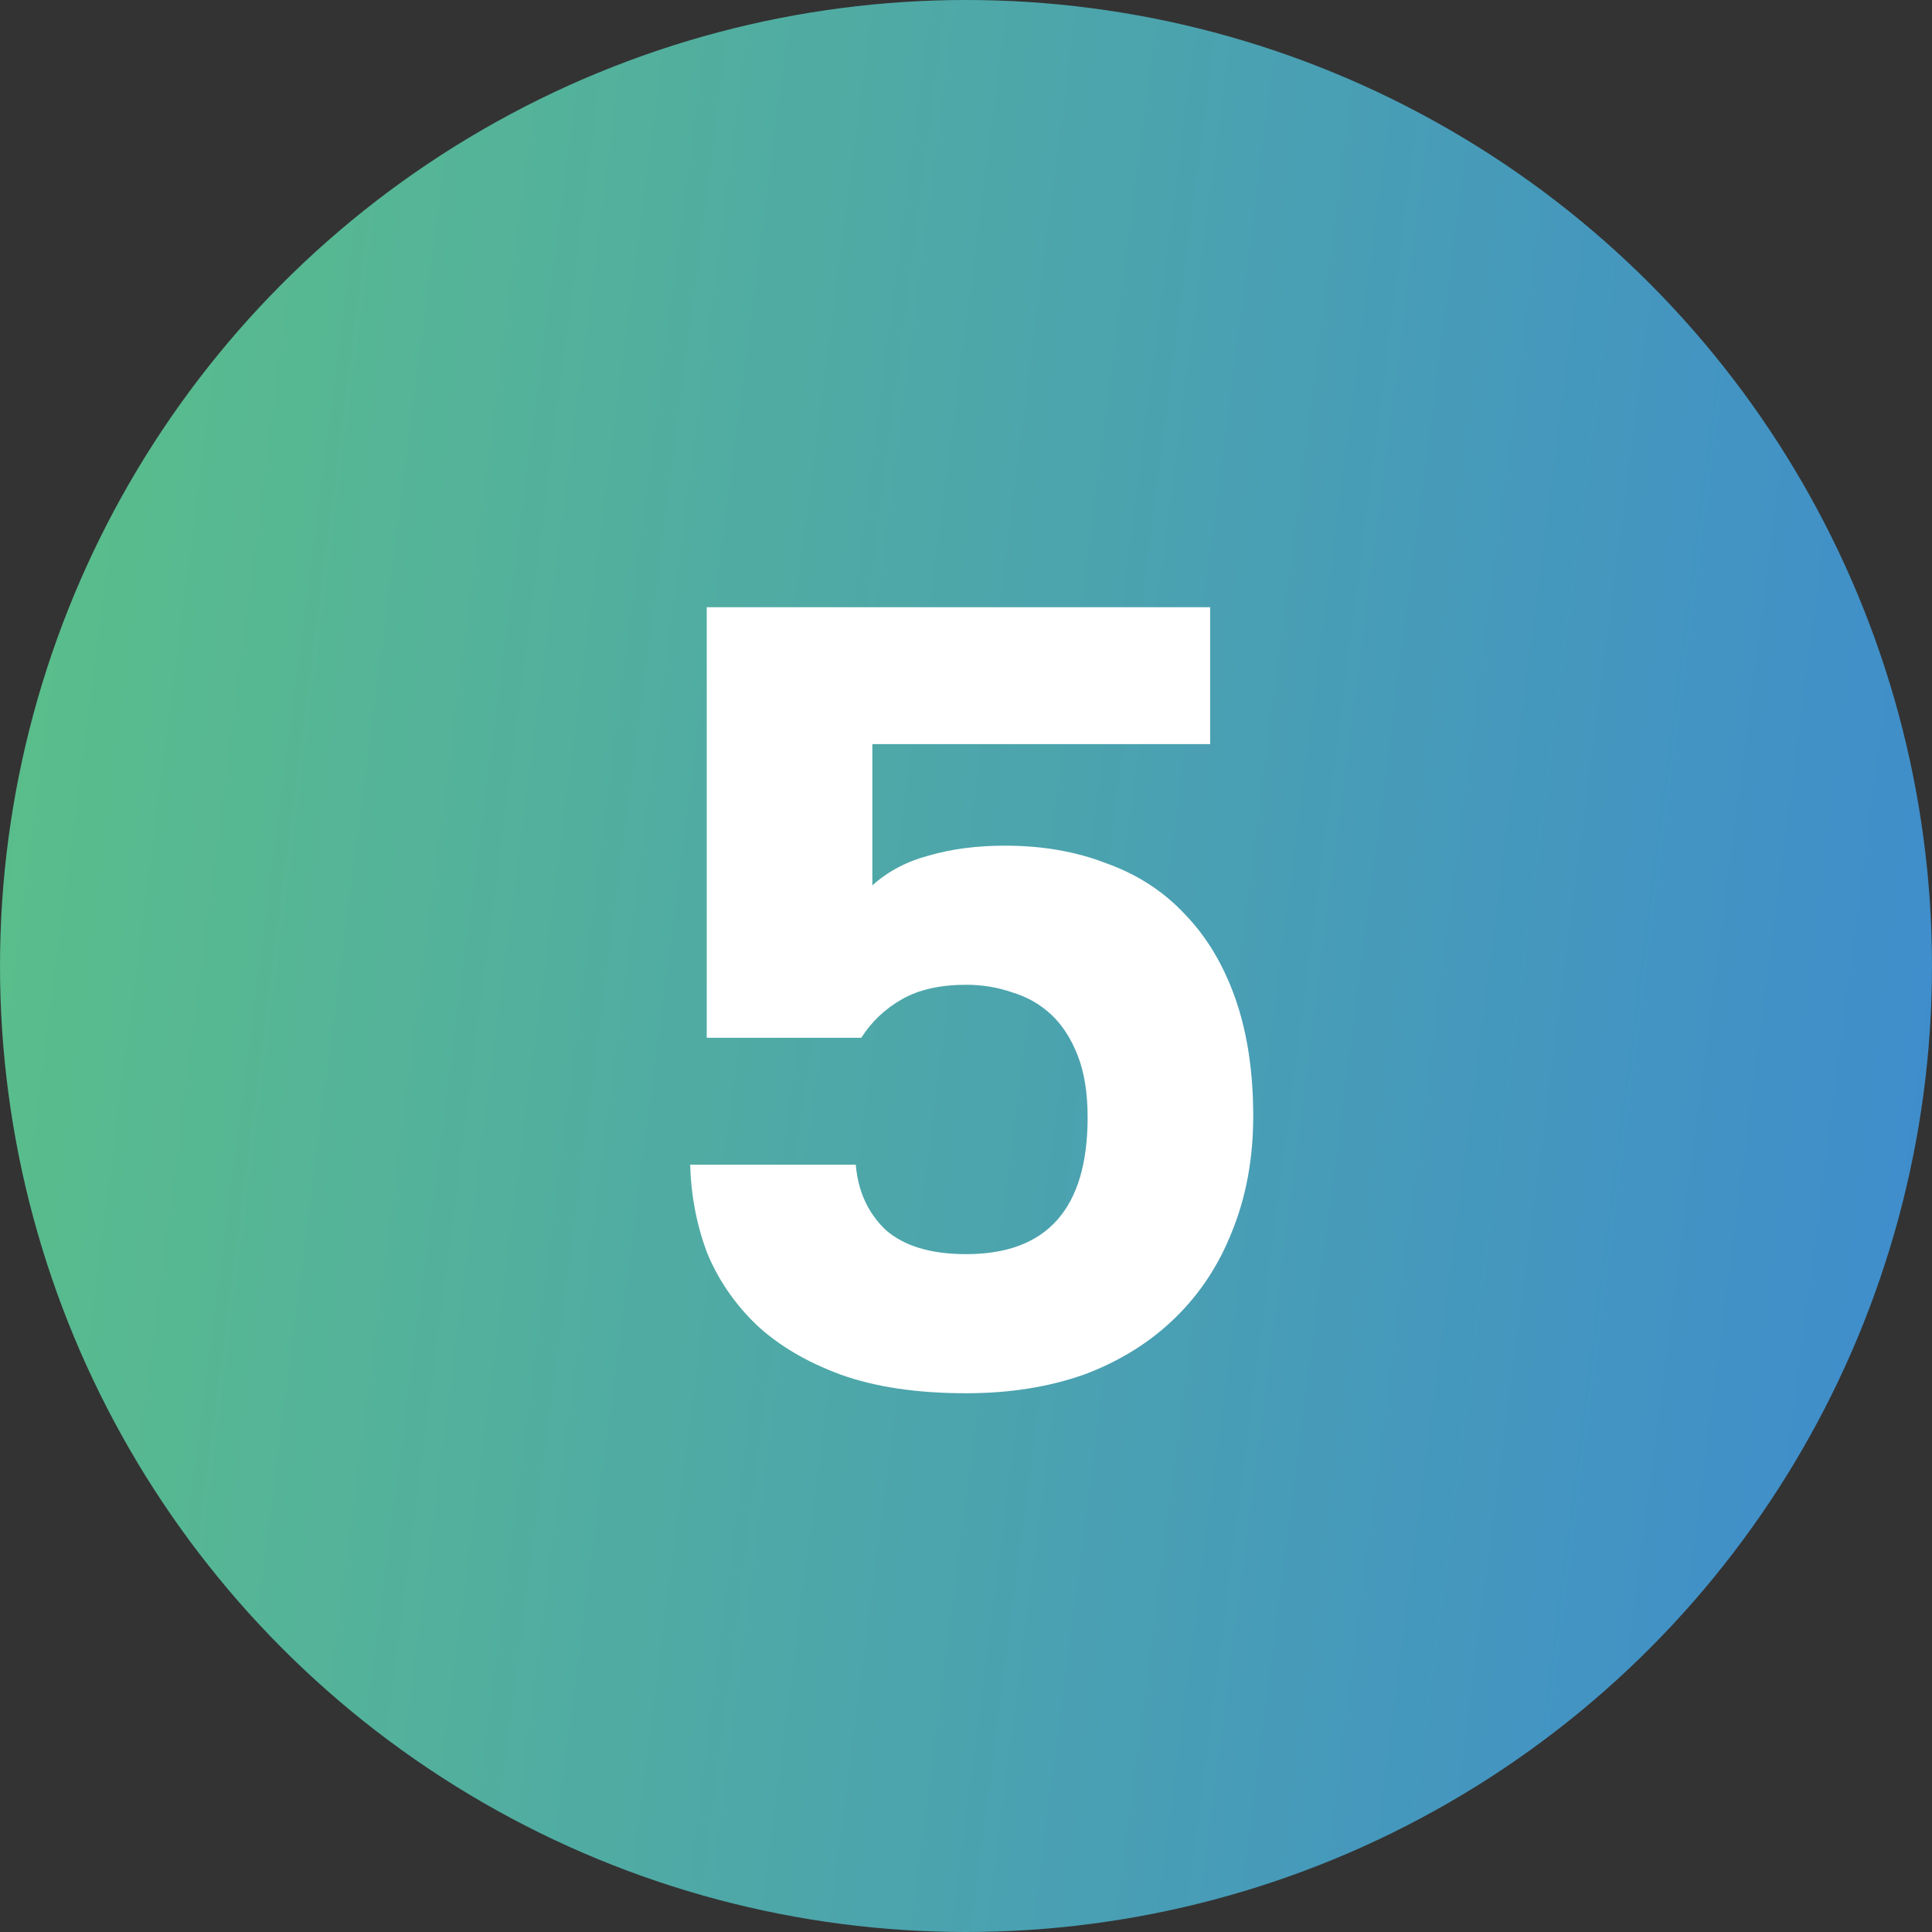
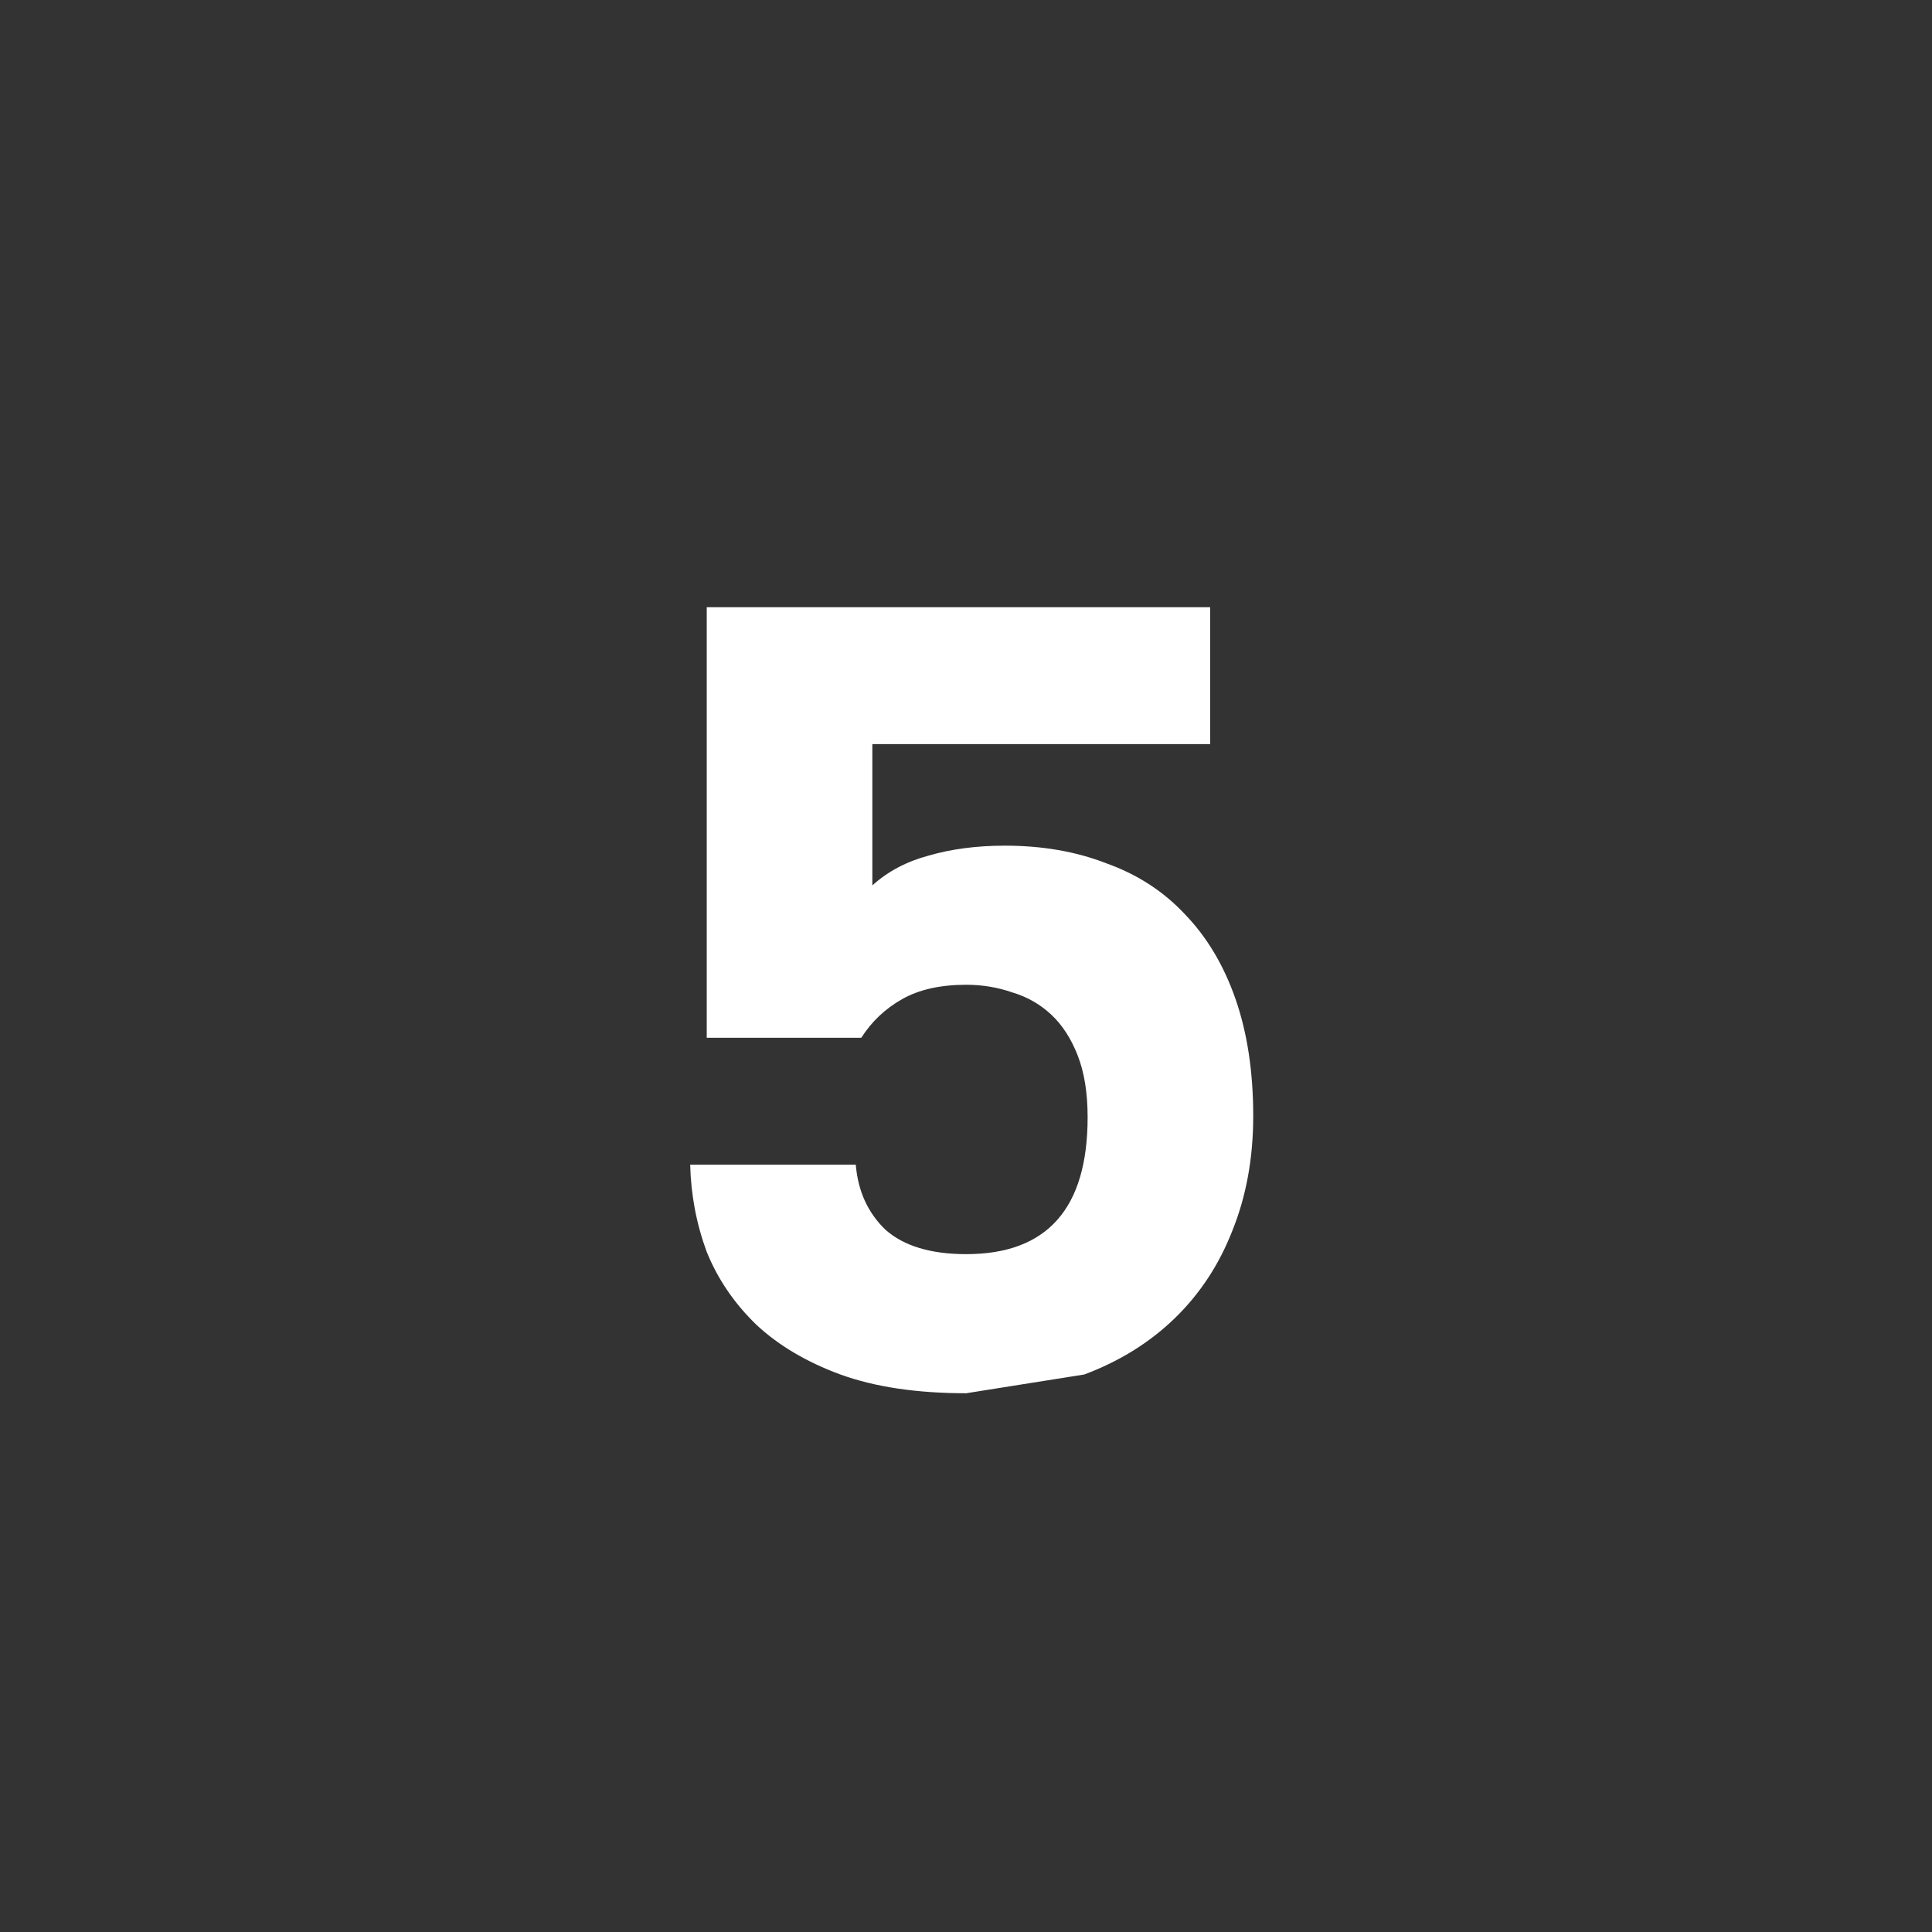
<svg xmlns="http://www.w3.org/2000/svg" width="21" height="21" viewBox="0 0 21 21" fill="none">
  <rect x="0" y="0" width="21" height="21" fill="#333333" stroke="none" />
-   <circle cx="10.5" cy="10.5" r="10.5" fill="url(#paint0_linear_1300_14)" />
-   <path d="M10.502 15.144C9.966 15.144 9.51 15.076 9.134 14.94C8.766 14.804 8.462 14.624 8.222 14.4C7.982 14.168 7.802 13.904 7.682 13.608C7.57 13.304 7.51 12.988 7.502 12.66H9.302C9.326 12.948 9.434 13.184 9.626 13.368C9.826 13.544 10.118 13.632 10.502 13.632C11.382 13.632 11.822 13.136 11.822 12.144C11.822 11.88 11.786 11.656 11.714 11.472C11.642 11.288 11.546 11.14 11.426 11.028C11.306 10.916 11.166 10.836 11.006 10.788C10.846 10.732 10.678 10.704 10.502 10.704C10.222 10.704 9.99 10.756 9.806 10.86C9.622 10.964 9.474 11.104 9.362 11.28H7.682V6.6H13.154V8.088H9.482V9.624C9.65 9.472 9.854 9.364 10.094 9.3C10.342 9.228 10.618 9.192 10.922 9.192C11.33 9.192 11.698 9.256 12.026 9.384C12.362 9.504 12.646 9.688 12.878 9.936C13.118 10.184 13.302 10.492 13.43 10.86C13.558 11.228 13.622 11.652 13.622 12.132C13.622 12.588 13.546 13.004 13.394 13.38C13.25 13.748 13.042 14.064 12.77 14.328C12.498 14.592 12.17 14.796 11.786 14.94C11.402 15.076 10.974 15.144 10.502 15.144Z" fill="white" />
+   <path d="M10.502 15.144C9.966 15.144 9.51 15.076 9.134 14.94C8.766 14.804 8.462 14.624 8.222 14.4C7.982 14.168 7.802 13.904 7.682 13.608C7.57 13.304 7.51 12.988 7.502 12.66H9.302C9.326 12.948 9.434 13.184 9.626 13.368C9.826 13.544 10.118 13.632 10.502 13.632C11.382 13.632 11.822 13.136 11.822 12.144C11.822 11.88 11.786 11.656 11.714 11.472C11.642 11.288 11.546 11.14 11.426 11.028C11.306 10.916 11.166 10.836 11.006 10.788C10.846 10.732 10.678 10.704 10.502 10.704C10.222 10.704 9.99 10.756 9.806 10.86C9.622 10.964 9.474 11.104 9.362 11.28H7.682V6.6H13.154V8.088H9.482V9.624C9.65 9.472 9.854 9.364 10.094 9.3C10.342 9.228 10.618 9.192 10.922 9.192C11.33 9.192 11.698 9.256 12.026 9.384C12.362 9.504 12.646 9.688 12.878 9.936C13.118 10.184 13.302 10.492 13.43 10.86C13.558 11.228 13.622 11.652 13.622 12.132C13.622 12.588 13.546 13.004 13.394 13.38C13.25 13.748 13.042 14.064 12.77 14.328C12.498 14.592 12.17 14.796 11.786 14.94Z" fill="white" />
  <defs>
    <linearGradient id="paint0_linear_1300_14" x1="-1.386" y1="-3.43" x2="26.992" y2="0.227" gradientUnits="userSpaceOnUse">
      <stop stop-color="#5DC482" />
      <stop offset="1" stop-color="#3A83D9" />
    </linearGradient>
  </defs>
</svg>